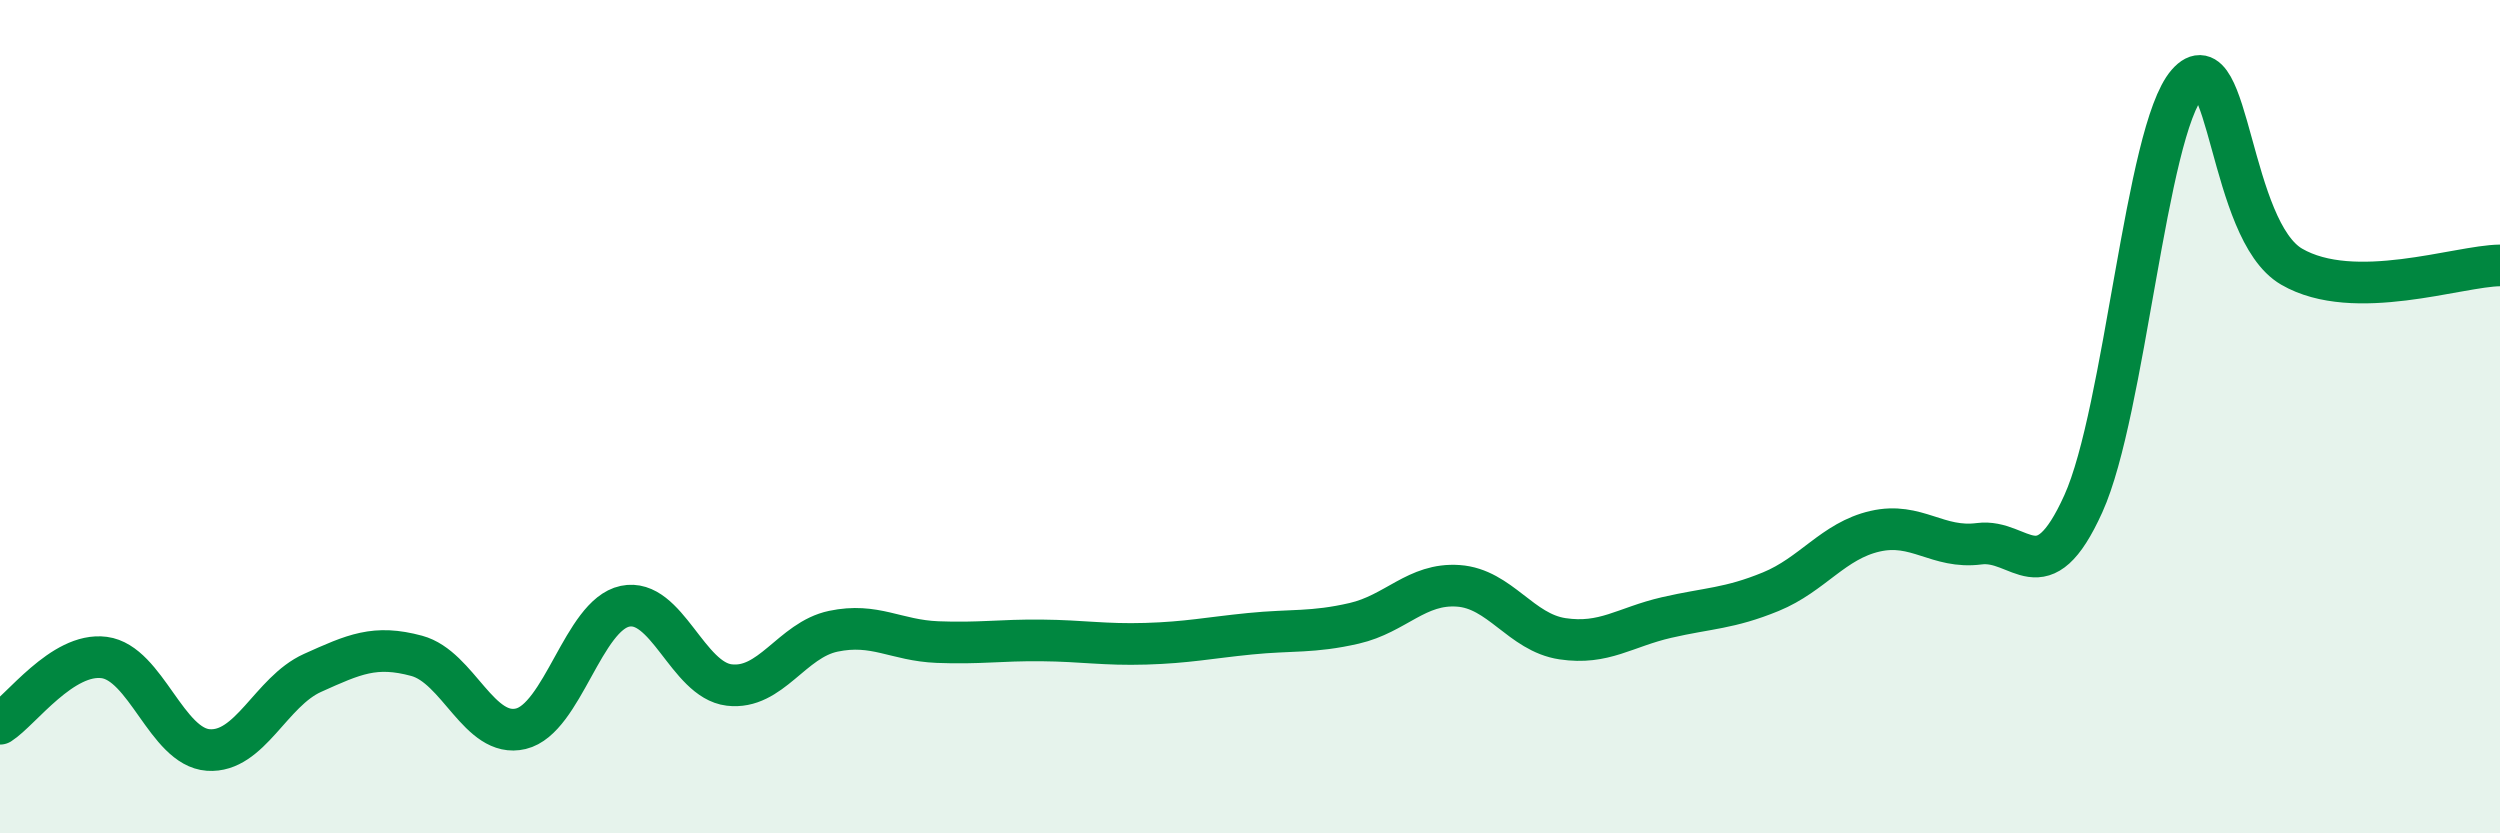
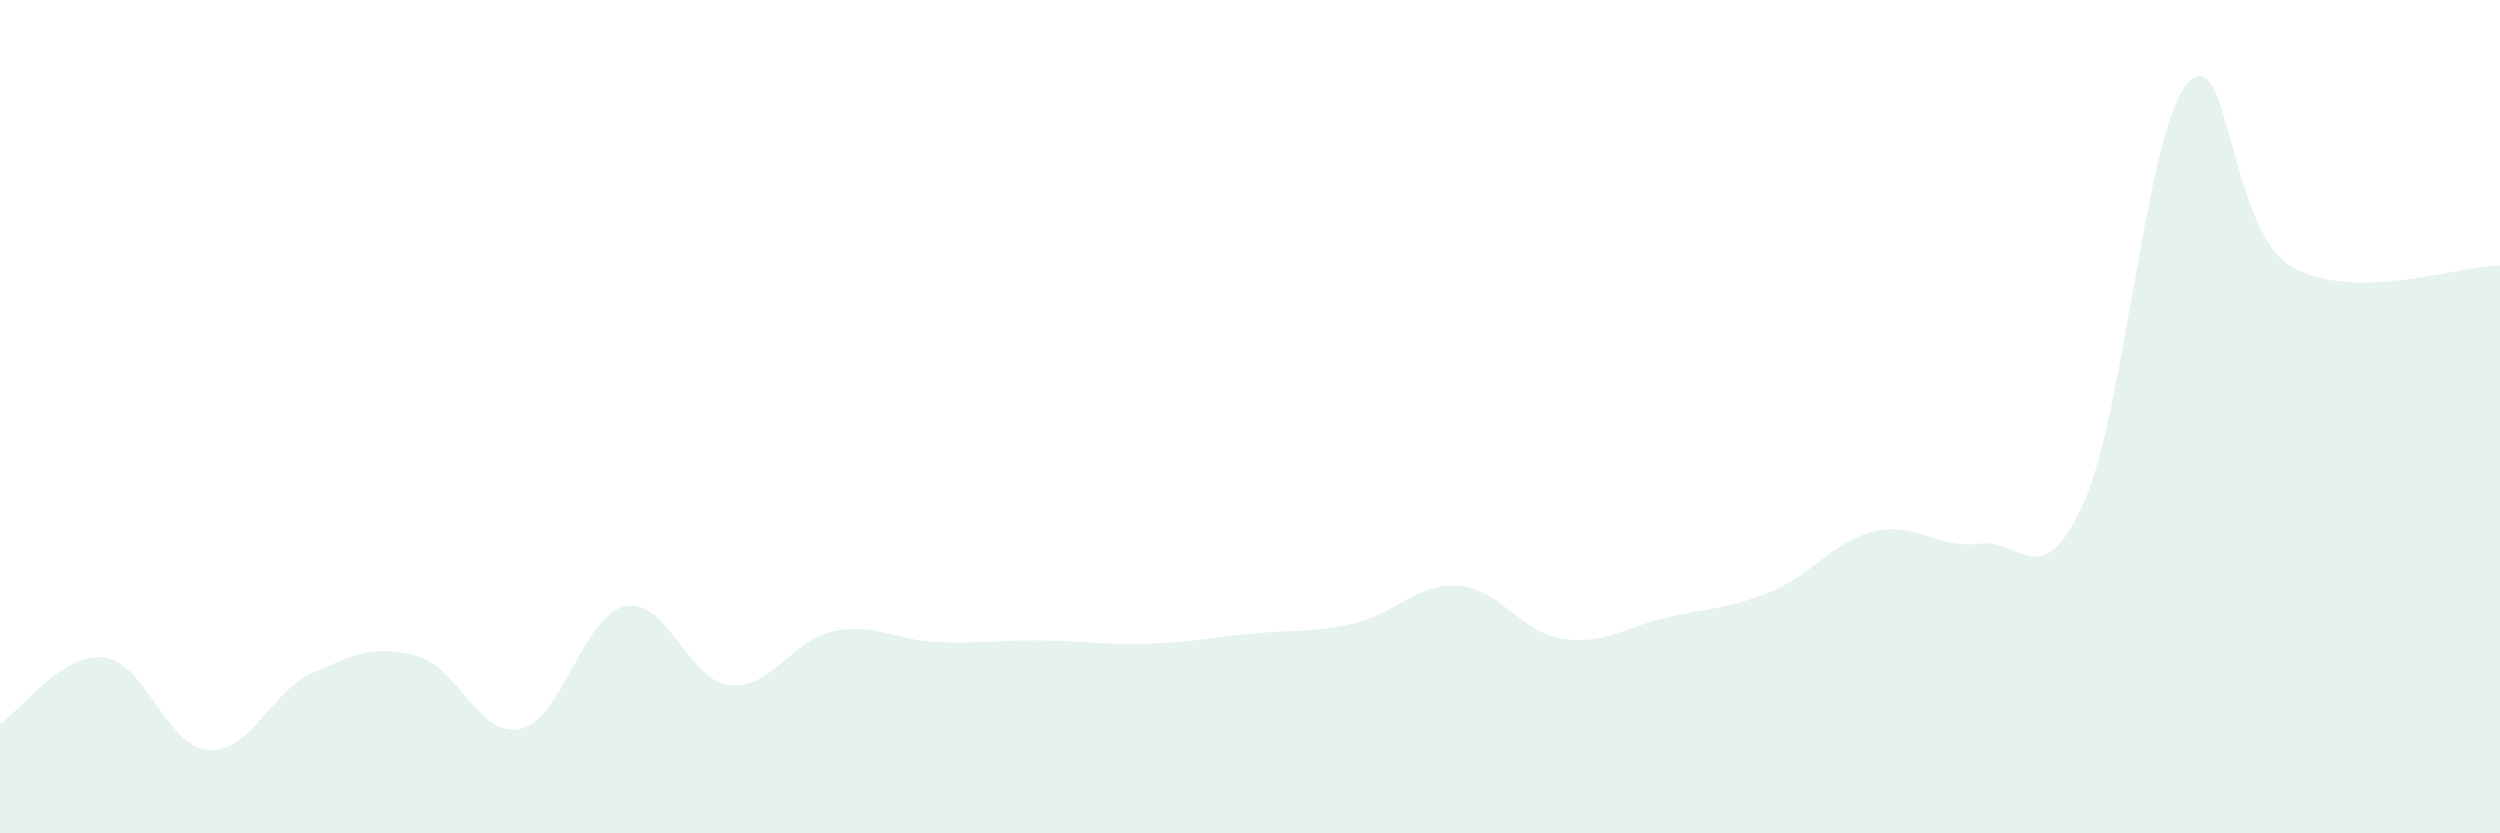
<svg xmlns="http://www.w3.org/2000/svg" width="60" height="20" viewBox="0 0 60 20">
  <path d="M 0,17.37 C 0.5,17.05 1.5,15.65 2.5,15.78 C 3.5,15.91 4,17.93 5,18 C 6,18.07 6.5,16.6 7.5,16.15 C 8.5,15.7 9,15.47 10,15.74 C 11,16.01 11.5,17.73 12.5,17.49 C 13.5,17.25 14,14.76 15,14.55 C 16,14.34 16.5,16.32 17.5,16.44 C 18.5,16.56 19,15.36 20,15.15 C 21,14.94 21.5,15.37 22.5,15.41 C 23.5,15.45 24,15.36 25,15.37 C 26,15.38 26.5,15.48 27.5,15.45 C 28.5,15.42 29,15.31 30,15.21 C 31,15.11 31.5,15.19 32.5,14.96 C 33.5,14.73 34,13.99 35,14.06 C 36,14.13 36.5,15.18 37.5,15.33 C 38.5,15.48 39,15.05 40,14.82 C 41,14.59 41.5,14.61 42.5,14.2 C 43.5,13.79 44,12.98 45,12.75 C 46,12.52 46.5,13.18 47.5,13.05 C 48.5,12.92 49,14.3 50,12.09 C 51,9.88 51.5,3.14 52.5,2 C 53.5,0.86 53.5,5.53 55,6.4 C 56.5,7.27 59,6.38 60,6.37L60 20L0 20Z" fill="#008740" opacity="0.1" stroke-linecap="round" stroke-linejoin="round" />
-   <path d="M 0,17.37 C 0.5,17.05 1.5,15.65 2.5,15.78 C 3.5,15.91 4,17.93 5,18 C 6,18.07 6.5,16.6 7.5,16.15 C 8.5,15.7 9,15.47 10,15.74 C 11,16.01 11.5,17.73 12.5,17.49 C 13.5,17.25 14,14.76 15,14.55 C 16,14.34 16.5,16.32 17.5,16.44 C 18.5,16.56 19,15.36 20,15.15 C 21,14.94 21.5,15.37 22.5,15.41 C 23.5,15.45 24,15.36 25,15.37 C 26,15.38 26.5,15.48 27.5,15.45 C 28.5,15.42 29,15.31 30,15.21 C 31,15.11 31.5,15.19 32.5,14.96 C 33.5,14.73 34,13.99 35,14.06 C 36,14.13 36.5,15.18 37.5,15.33 C 38.5,15.48 39,15.05 40,14.82 C 41,14.59 41.5,14.61 42.5,14.2 C 43.5,13.79 44,12.98 45,12.75 C 46,12.52 46.5,13.18 47.5,13.05 C 48.5,12.92 49,14.3 50,12.09 C 51,9.88 51.5,3.14 52.5,2 C 53.5,0.86 53.5,5.53 55,6.4 C 56.5,7.27 59,6.38 60,6.37" stroke="#008740" stroke-width="1" fill="none" stroke-linecap="round" stroke-linejoin="round" />
</svg>